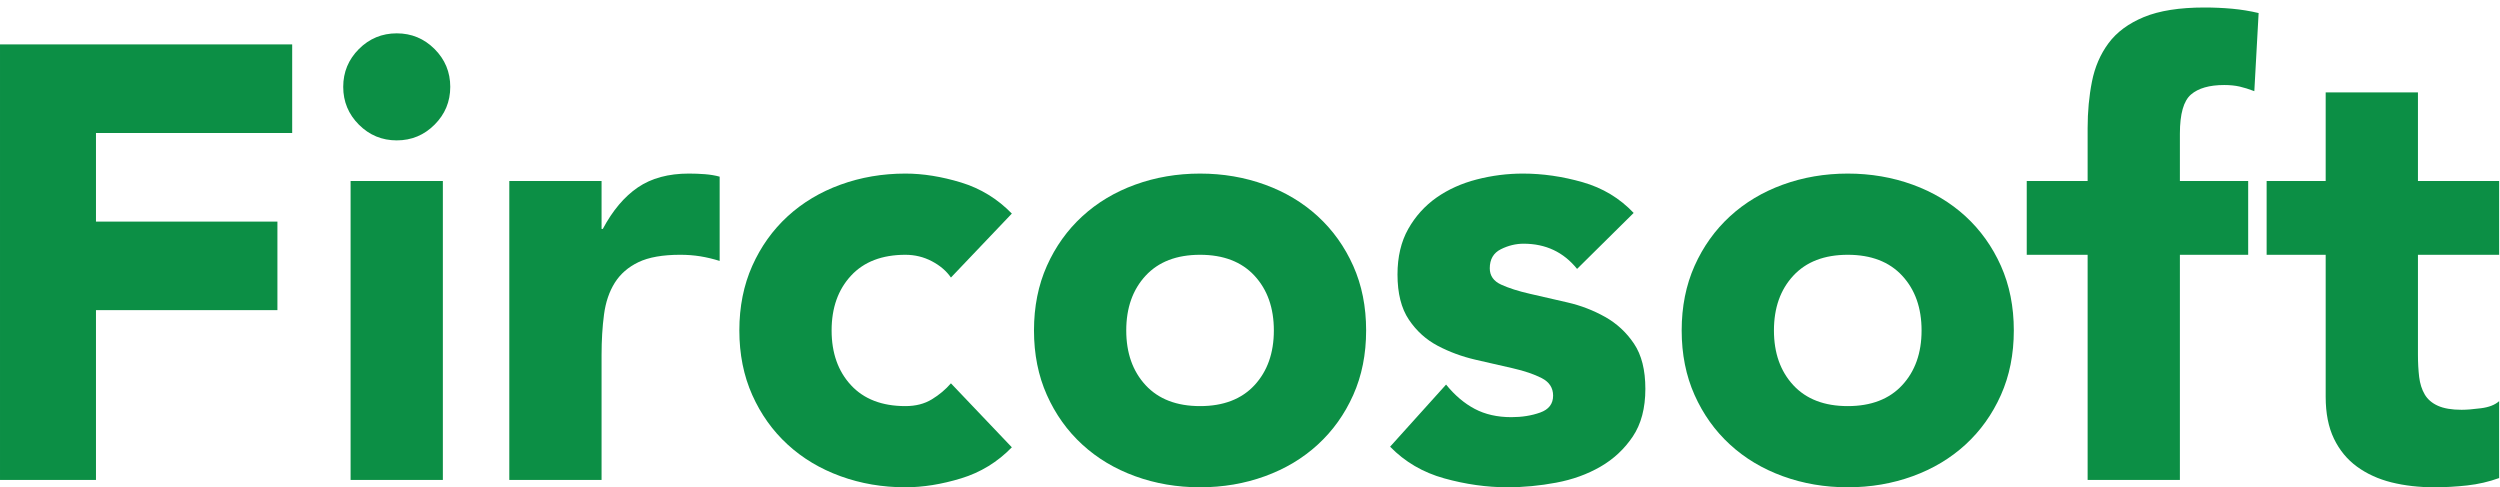
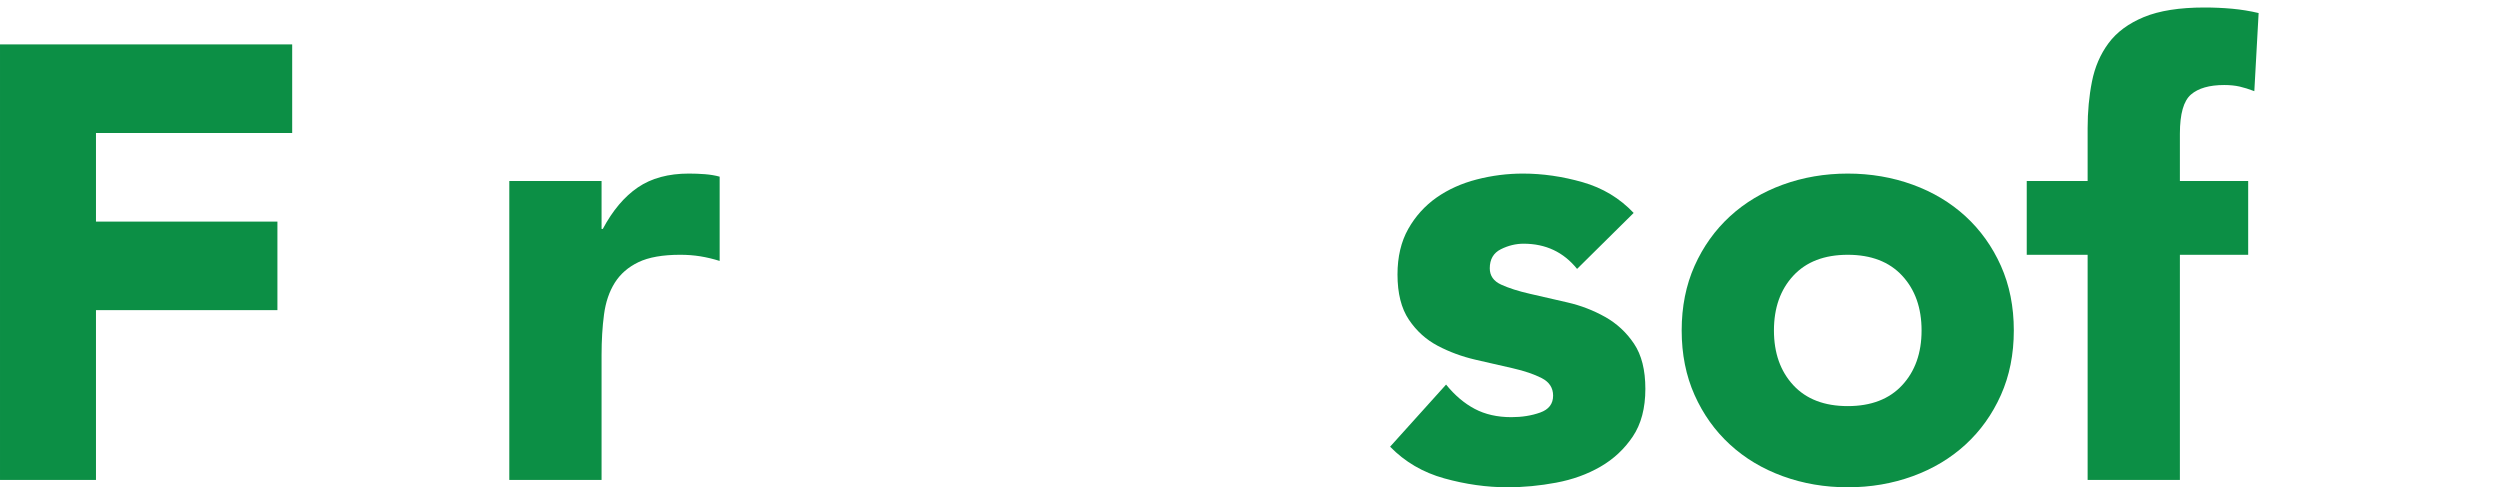
<svg xmlns="http://www.w3.org/2000/svg" width="118" height="23" viewBox="0 0 118 23">
  <title>Fircosoft // integrated with Accuity</title>
  <g fill="#0C8F45">
    <path d="M0 2.096h13.791v4.181h-9.261v4.181h8.564v4.18h-8.564v8.014h-4.53v-20.556" />
-     <path d="M16.548 22.652h4.355v-14.11h-4.355v14.11zm-.348-18.552c0-.697.247-1.292.74-1.786.494-.493 1.089-.74 1.786-.74.697 0 1.292.247 1.785.74.494.494.741 1.089.741 1.786 0 .696-.247 1.292-.741 1.785-.493.494-1.088.741-1.785.741-.697 0-1.292-.247-1.786-.741-.493-.493-.74-1.089-.74-1.785z" />
    <path d="M24.039 8.542h4.355v2.264h.058c.465-.871 1.016-1.524 1.655-1.96.638-.435 1.441-.653 2.41-.653.251 0 .502.01.754.029.252.02.484.058.697.117v3.977c-.31-.097-.614-.169-.914-.218-.3-.048-.615-.072-.944-.072-.832 0-1.49.116-1.974.348-.484.232-.856.557-1.118.972-.261.417-.431.915-.508 1.496-.077.58-.116 1.219-.116 1.916v5.894h-4.355v-14.11" />
-     <path d="M44.884 13.1c-.213-.31-.513-.566-.9-.77-.387-.203-.803-.304-1.248-.304-1.104 0-1.96.329-2.569.987-.61.658-.915 1.519-.915 2.584 0 1.064.305 1.926.915 2.584.609.658 1.465.987 2.569.987.484 0 .9-.106 1.248-.32.349-.212.648-.464.9-.755l2.875 3.02c-.678.697-1.477 1.186-2.395 1.466-.92.28-1.796.421-2.628.421-1.084 0-2.105-.174-3.063-.523-.958-.348-1.79-.846-2.497-1.495-.707-.648-1.262-1.427-1.669-2.337-.406-.909-.61-1.926-.61-3.048 0-1.123.204-2.139.61-3.049.407-.909.962-1.688 1.669-2.337.707-.648 1.539-1.147 2.497-1.495.958-.348 1.979-.523 3.063-.523.832 0 1.708.141 2.628.421.918.281 1.717.77 2.395 1.467l-2.875 3.019" />
-     <path d="M53.159 15.597c0 1.064.305 1.926.914 2.584.61.658 1.466.987 2.57.987 1.103 0 1.959-.329 2.569-.987.609-.658.914-1.52.914-2.584 0-1.065-.305-1.926-.914-2.584-.61-.658-1.466-.987-2.569-.987-1.104 0-1.96.329-2.57.987-.609.658-.914 1.519-.914 2.584zm-4.355 0c0-1.123.203-2.139.609-3.049.407-.909.963-1.688 1.67-2.337.706-.648 1.539-1.147 2.496-1.495.959-.348 1.979-.523 3.064-.523 1.083 0 2.105.175 3.063.523.958.348 1.79.847 2.496 1.495.707.649 1.263 1.428 1.67 2.337.407.91.609 1.926.609 3.049 0 1.122-.202 2.139-.609 3.048-.407.91-.963 1.689-1.67 2.337-.706.649-1.538 1.147-2.496 1.495-.958.349-1.98.523-3.063.523-1.085 0-2.105-.174-3.064-.523-.957-.348-1.79-.846-2.496-1.495-.707-.648-1.263-1.427-1.67-2.337-.406-.909-.609-1.926-.609-3.048z" />
    <path d="M74.438 12.693c-.638-.793-1.479-1.19-2.524-1.19-.368 0-.726.087-1.074.261-.349.175-.523.475-.523.9 0 .349.178.605.537.77.358.164.812.31 1.364.435l1.771.407c.629.145 1.219.373 1.771.682.552.31 1.007.731 1.364 1.263.359.532.537 1.244.537 2.134 0 .91-.198 1.66-.594 2.25-.398.591-.905 1.065-1.525 1.422-.619.359-1.316.61-2.09.755-.774.145-1.538.218-2.293.218-.988 0-1.985-.141-2.991-.421-1.007-.28-1.858-.779-2.555-1.495l2.642-2.932c.407.503.857.885 1.35 1.146.494.262 1.07.392 1.728.392.502 0 .957-.072 1.364-.218.407-.145.61-.41.61-.798 0-.367-.179-.643-.537-.827-.359-.184-.814-.339-1.365-.465l-1.771-.406c-.629-.146-1.219-.363-1.77-.653-.552-.291-1.008-.702-1.365-1.235-.358-.532-.537-1.243-.537-2.133 0-.832.169-1.549.507-2.149.339-.599.785-1.093 1.336-1.481.552-.386 1.186-.672 1.902-.856.715-.184 1.441-.276 2.178-.276.929 0 1.866.136 2.815.407.948.271 1.751.755 2.409 1.451l-2.671 2.642" />
    <path d="M83.73 15.597c0 1.064.304 1.926.914 2.584.61.658 1.466.987 2.57.987 1.102 0 1.959-.329 2.569-.987.61-.658.915-1.52.915-2.584 0-1.065-.305-1.926-.915-2.584-.61-.658-1.467-.987-2.569-.987-1.104 0-1.96.329-2.57.987-.61.658-.914 1.519-.914 2.584zm-4.355 0c0-1.123.203-2.139.609-3.049.407-.909.963-1.688 1.67-2.337.706-.648 1.539-1.147 2.496-1.495.958-.348 1.98-.523 3.064-.523 1.083 0 2.104.175 3.063.523.958.348 1.789.847 2.497 1.495.706.649 1.262 1.428 1.669 2.337.406.91.609 1.926.609 3.049 0 1.122-.203 2.139-.609 3.048-.407.91-.963 1.689-1.669 2.337-.708.649-1.539 1.147-2.497 1.495-.959.349-1.98.523-3.063.523-1.084 0-2.106-.174-3.064-.523-.957-.348-1.79-.846-2.496-1.495-.707-.648-1.263-1.427-1.67-2.337-.406-.909-.609-1.926-.609-3.048z" />
    <path d="M98.536 12.026h-2.874v-3.484h2.874v-2.497c0-.774.068-1.505.204-2.192.135-.687.396-1.292.783-1.815.387-.522.944-.933 1.67-1.234.726-.299 1.679-.45 2.859-.45.446 0 .881.02 1.307.058.426.04.842.107 1.248.204l-.203 3.687c-.252-.097-.484-.169-.696-.218-.214-.048-.456-.072-.726-.072-.698 0-1.22.15-1.568.449-.349.301-.523.915-.523 1.844v2.236h3.223v3.484h-3.223v10.626h-4.355v-10.626" />
-     <path d="M117.959 12.026h-3.832v4.703c0 .387.019.74.057 1.06.039.319.126.595.262.827.135.232.343.411.624.537.28.126.653.189 1.118.189.232 0 .537-.024.915-.073.377-.048.662-.16.856-.334v3.629c-.484.175-.987.291-1.51.349-.522.058-1.035.087-1.539.087-.735 0-1.412-.078-2.032-.232-.619-.155-1.161-.402-1.626-.741-.464-.338-.827-.778-1.089-1.32-.261-.542-.391-1.2-.391-1.975v-6.706h-2.787v-3.484h2.787v-4.181h4.355v4.181h3.832v3.484" />
  </g>
</svg>